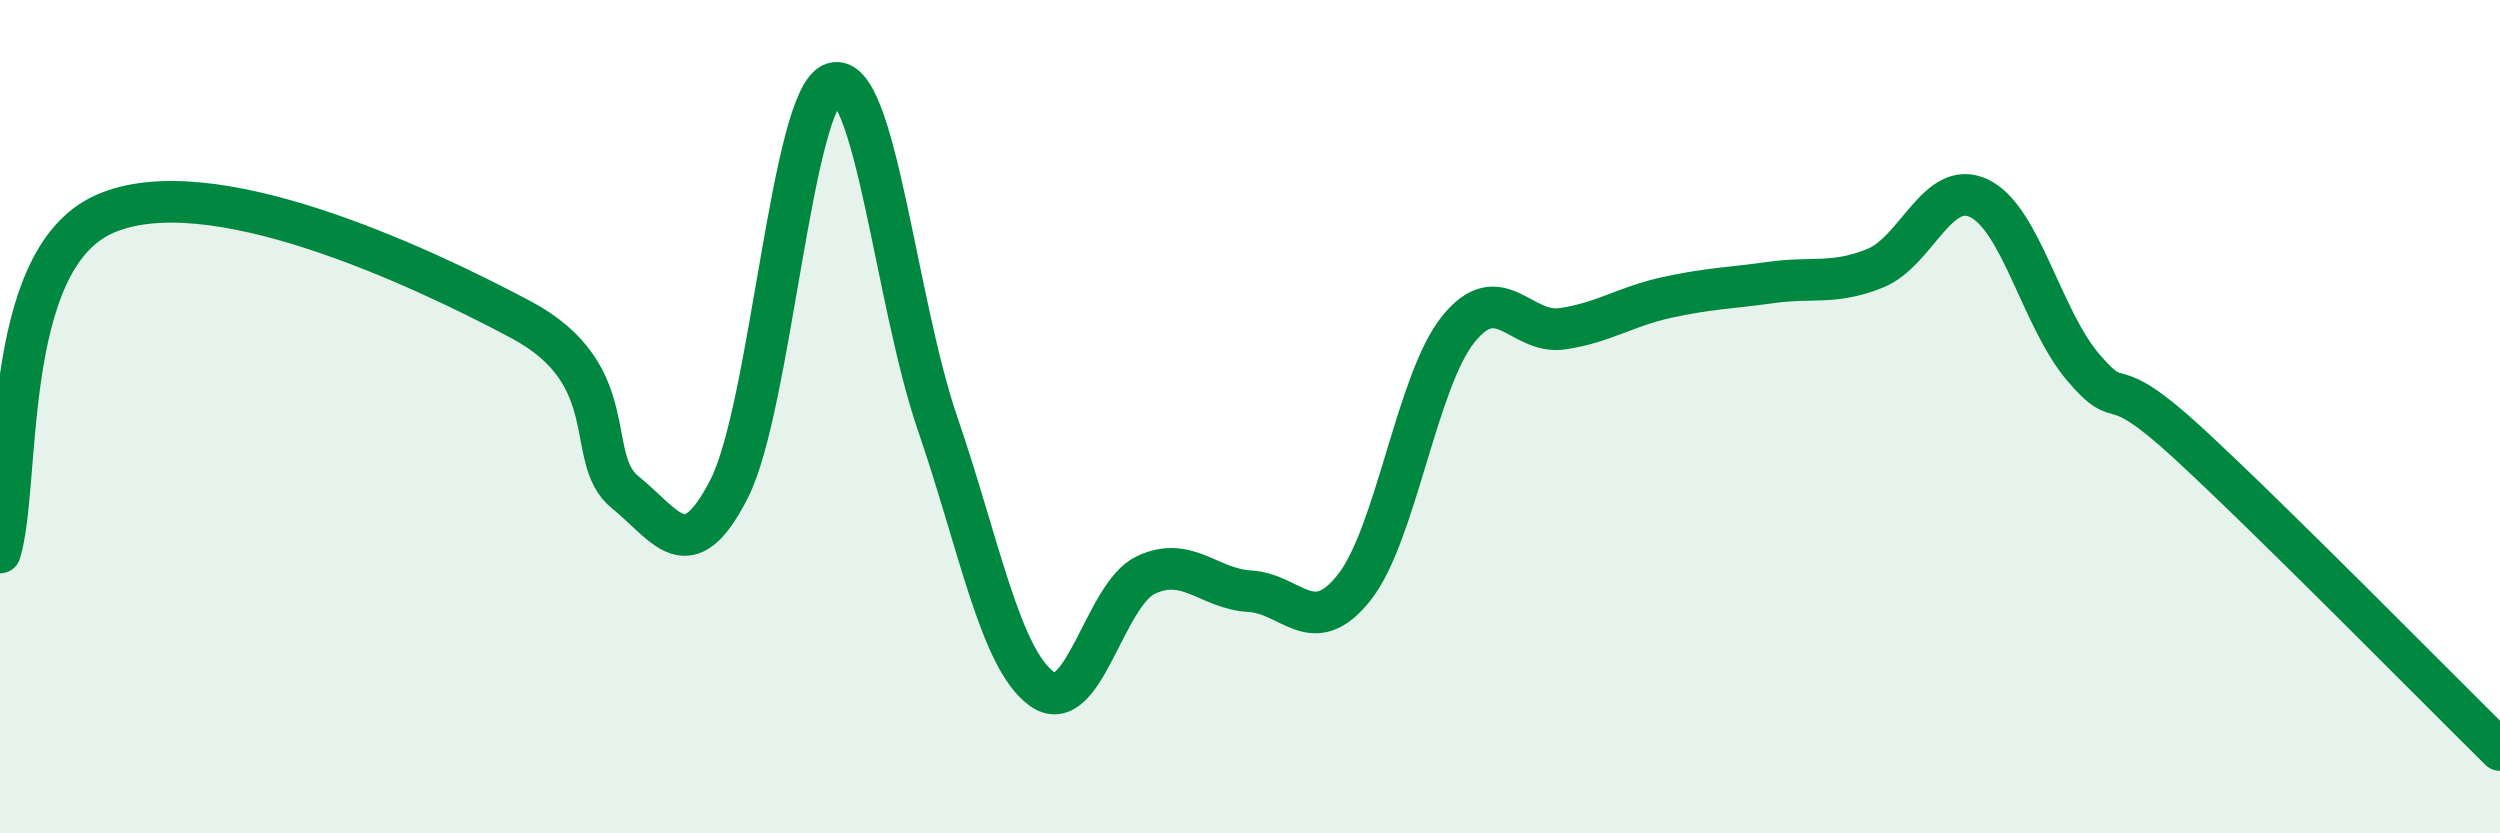
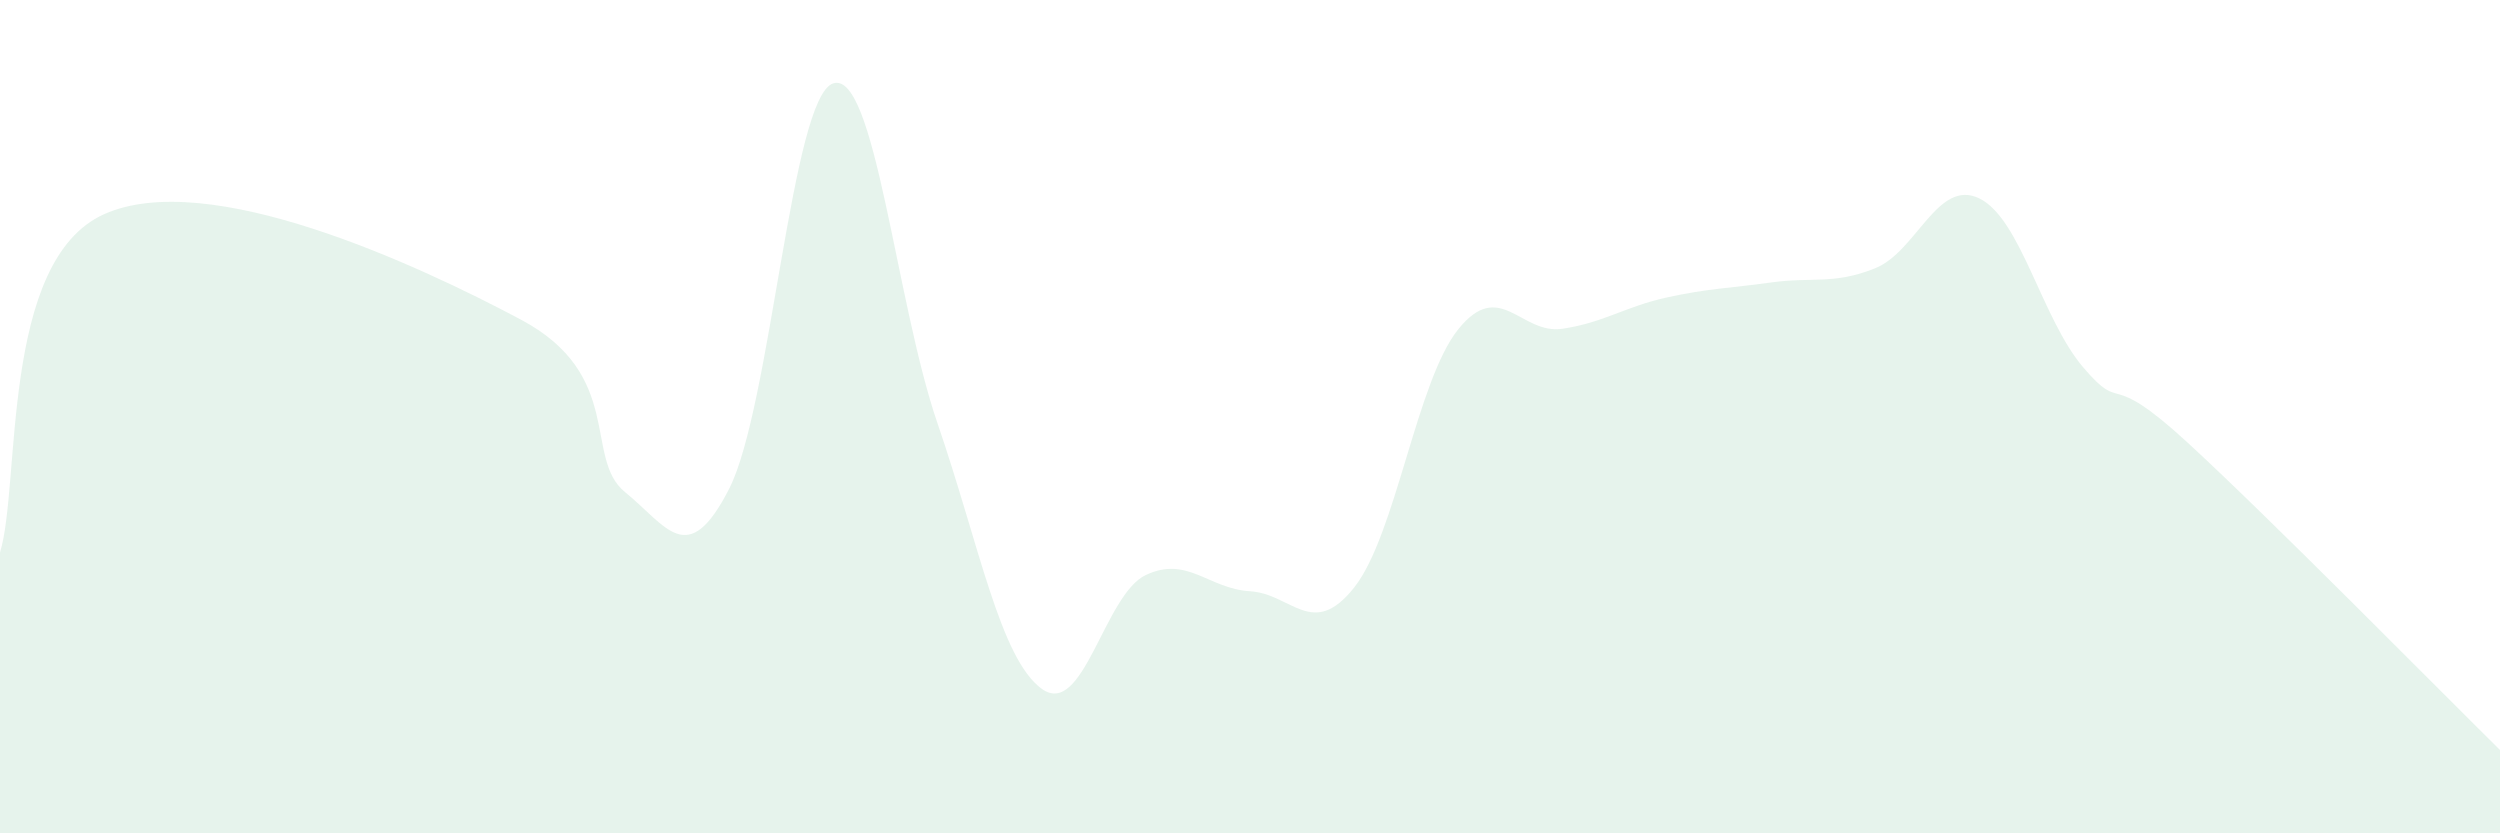
<svg xmlns="http://www.w3.org/2000/svg" width="60" height="20" viewBox="0 0 60 20">
  <path d="M 0,13.26 C 0.5,11.64 0,6.26 2.5,5.14 C 5,4.02 10,6.34 12.5,7.67 C 15,9 14,11 15,11.81 C 16,12.62 16.5,13.69 17.5,11.73 C 18.5,9.77 19,2.31 20,2 C 21,1.69 21.5,7.25 22.5,10.16 C 23.5,13.07 24,15.8 25,16.53 C 26,17.26 26.5,14.27 27.5,13.8 C 28.5,13.33 29,14.13 30,14.19 C 31,14.25 31.5,15.36 32.5,14.1 C 33.5,12.84 34,9.14 35,7.9 C 36,6.66 36.5,8.04 37.5,7.89 C 38.5,7.74 39,7.36 40,7.14 C 41,6.92 41.5,6.92 42.5,6.78 C 43.5,6.64 44,6.84 45,6.44 C 46,6.04 46.5,4.28 47.5,4.76 C 48.5,5.24 49,7.65 50,8.82 C 51,9.99 50.5,8.78 52.5,10.62 C 54.5,12.46 58.5,16.52 60,18L60 20L0 20Z" fill="#008740" opacity="0.1" stroke-linecap="round" stroke-linejoin="round" />
-   <path d="M 0,13.26 C 0.5,11.64 0,6.26 2.5,5.14 C 5,4.02 10,6.34 12.5,7.67 C 15,9 14,11 15,11.81 C 16,12.62 16.5,13.69 17.5,11.73 C 18.5,9.77 19,2.31 20,2 C 21,1.69 21.5,7.25 22.5,10.16 C 23.5,13.07 24,15.8 25,16.53 C 26,17.26 26.5,14.27 27.5,13.8 C 28.5,13.33 29,14.13 30,14.19 C 31,14.25 31.5,15.36 32.5,14.1 C 33.5,12.84 34,9.14 35,7.9 C 36,6.66 36.5,8.04 37.5,7.89 C 38.5,7.74 39,7.36 40,7.14 C 41,6.92 41.5,6.92 42.5,6.78 C 43.5,6.64 44,6.84 45,6.44 C 46,6.04 46.5,4.28 47.5,4.76 C 48.5,5.24 49,7.65 50,8.82 C 51,9.99 50.5,8.78 52.5,10.62 C 54.5,12.46 58.5,16.52 60,18" stroke="#008740" stroke-width="1" fill="none" stroke-linecap="round" stroke-linejoin="round" />
</svg>